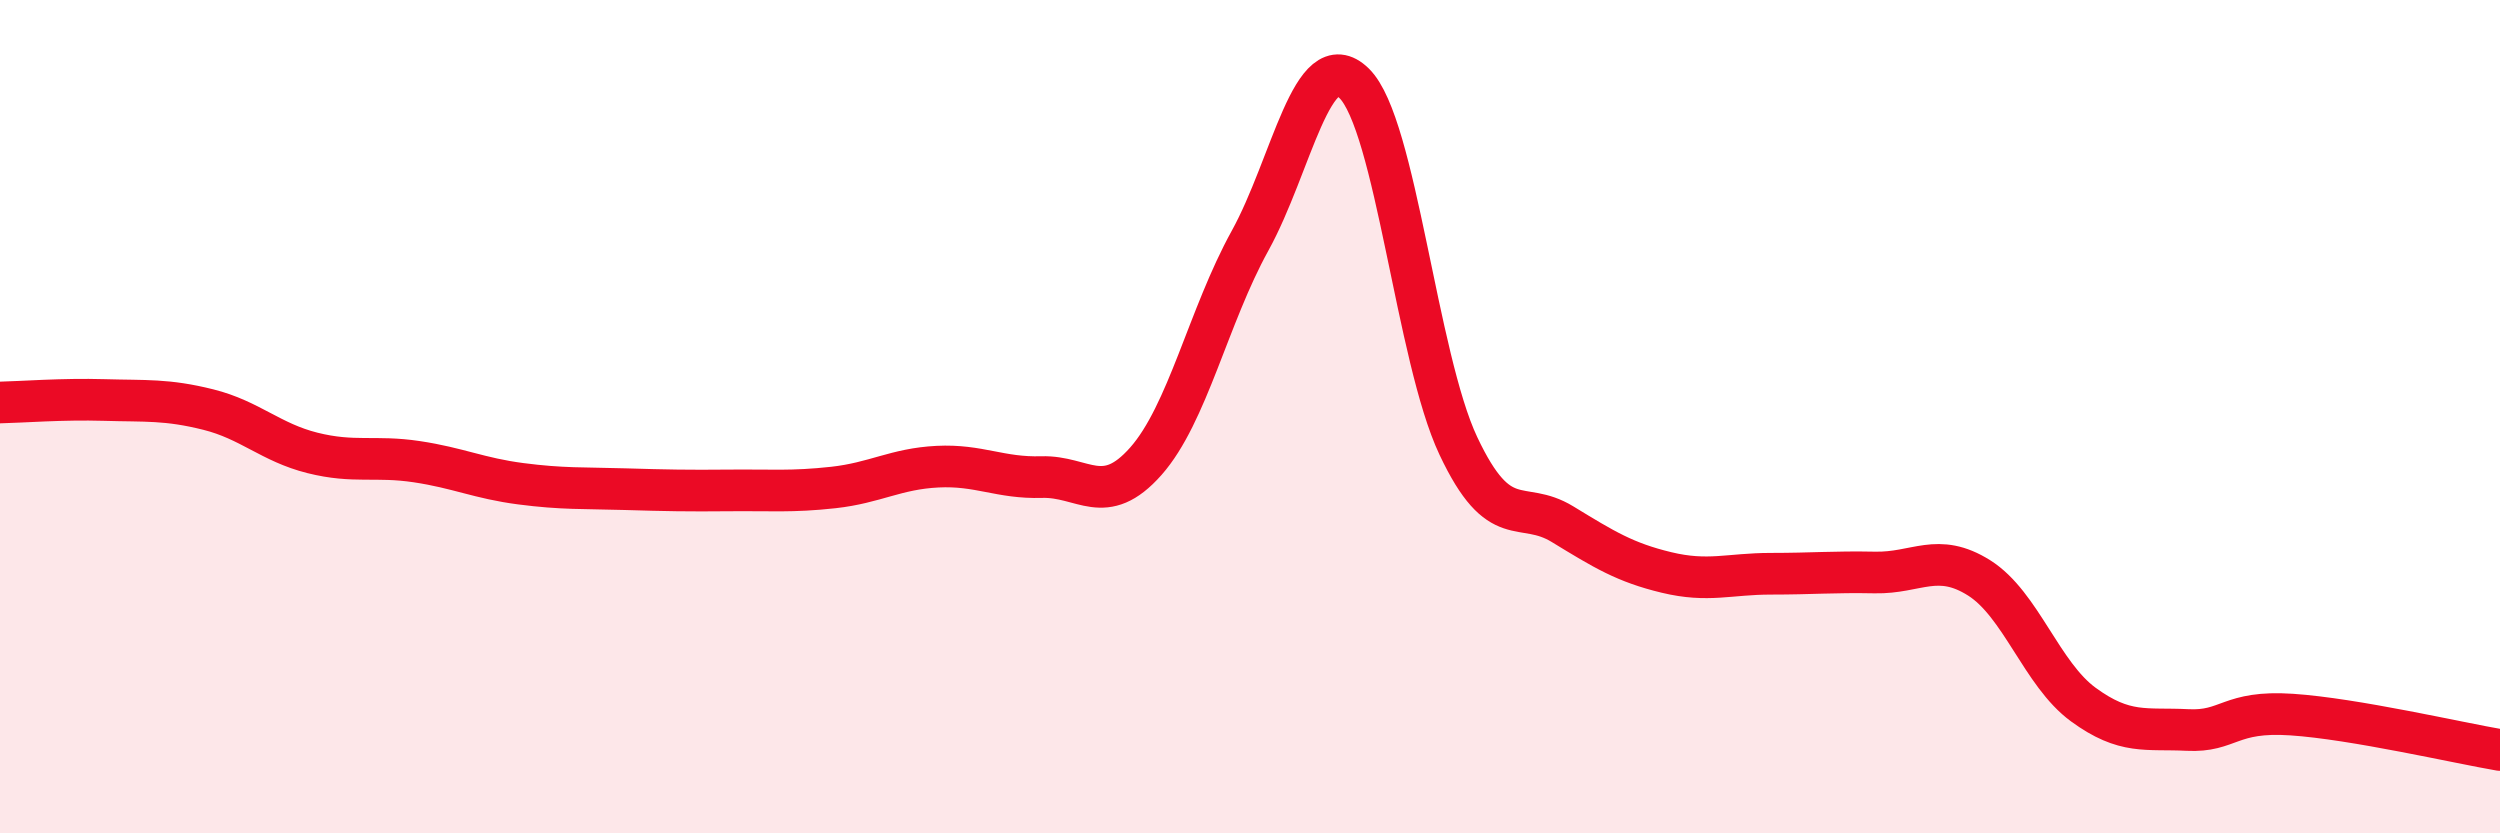
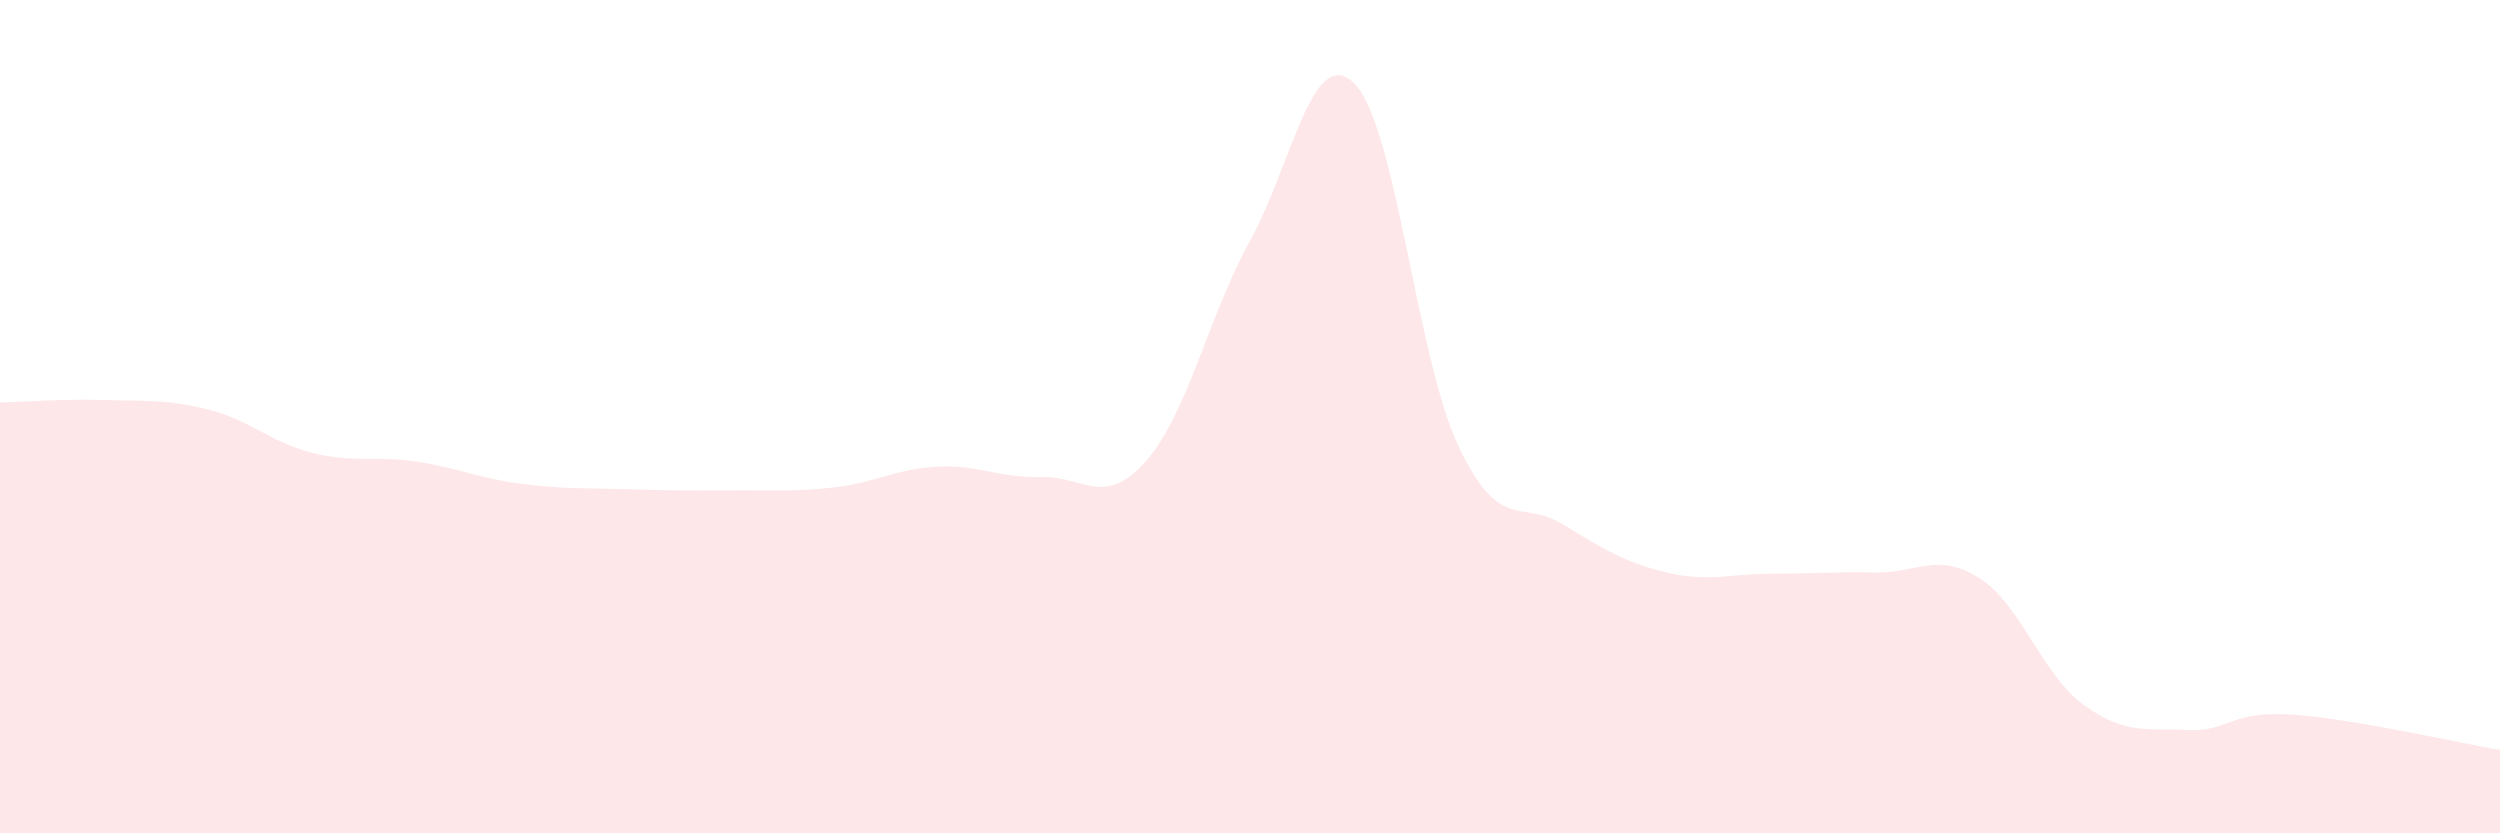
<svg xmlns="http://www.w3.org/2000/svg" width="60" height="20" viewBox="0 0 60 20">
-   <path d="M 0,9.66 C 0.5,9.65 1.5,9.57 2.5,9.6 C 3.5,9.63 4,9.58 5,9.83 C 6,10.08 6.5,10.62 7.5,10.87 C 8.5,11.12 9,10.93 10,11.08 C 11,11.23 11.5,11.48 12.5,11.61 C 13.5,11.74 14,11.71 15,11.74 C 16,11.77 16.5,11.78 17.5,11.77 C 18.5,11.76 19,11.81 20,11.7 C 21,11.59 21.5,11.25 22.5,11.2 C 23.5,11.15 24,11.48 25,11.45 C 26,11.42 26.5,12.2 27.5,11.07 C 28.5,9.94 29,7.59 30,5.78 C 31,3.97 31.5,1.02 32.5,2 C 33.5,2.98 34,8.58 35,10.7 C 36,12.82 36.5,11.97 37.5,12.58 C 38.5,13.19 39,13.5 40,13.74 C 41,13.98 41.5,13.77 42.5,13.77 C 43.5,13.77 44,13.72 45,13.74 C 46,13.76 46.5,13.24 47.5,13.87 C 48.5,14.5 49,16.18 50,16.91 C 51,17.64 51.5,17.47 52.5,17.52 C 53.5,17.57 53.5,17.05 55,17.15 C 56.5,17.25 59,17.83 60,18L60 20L0 20Z" fill="#EB0A25" opacity="0.1" stroke-linecap="round" stroke-linejoin="round" />
-   <path d="M 0,9.66 C 0.5,9.65 1.5,9.57 2.5,9.6 C 3.5,9.63 4,9.58 5,9.83 C 6,10.08 6.5,10.62 7.5,10.87 C 8.5,11.12 9,10.93 10,11.08 C 11,11.23 11.5,11.48 12.5,11.61 C 13.5,11.74 14,11.71 15,11.74 C 16,11.77 16.5,11.78 17.5,11.77 C 18.5,11.76 19,11.81 20,11.7 C 21,11.59 21.5,11.25 22.5,11.2 C 23.5,11.15 24,11.48 25,11.45 C 26,11.42 26.5,12.2 27.5,11.07 C 28.5,9.94 29,7.59 30,5.78 C 31,3.97 31.5,1.02 32.5,2 C 33.5,2.98 34,8.58 35,10.7 C 36,12.82 36.5,11.97 37.5,12.58 C 38.5,13.19 39,13.5 40,13.74 C 41,13.98 41.5,13.77 42.5,13.77 C 43.5,13.77 44,13.72 45,13.74 C 46,13.76 46.5,13.24 47.5,13.87 C 48.5,14.5 49,16.18 50,16.91 C 51,17.64 51.5,17.47 52.5,17.52 C 53.5,17.57 53.5,17.05 55,17.15 C 56.5,17.25 59,17.83 60,18" stroke="#EB0A25" stroke-width="1" fill="none" stroke-linecap="round" stroke-linejoin="round" />
+   <path d="M 0,9.66 C 0.5,9.65 1.5,9.57 2.5,9.6 C 3.5,9.63 4,9.58 5,9.83 C 6,10.08 6.5,10.62 7.5,10.87 C 8.5,11.12 9,10.93 10,11.08 C 11,11.23 11.5,11.48 12.5,11.61 C 13.5,11.74 14,11.71 15,11.74 C 16,11.77 16.5,11.78 17.5,11.77 C 18.5,11.76 19,11.81 20,11.7 C 21,11.59 21.5,11.25 22.5,11.2 C 23.5,11.15 24,11.48 25,11.45 C 26,11.42 26.5,12.2 27.5,11.07 C 28.5,9.94 29,7.59 30,5.78 C 31,3.97 31.5,1.02 32.5,2 C 33.5,2.98 34,8.58 35,10.7 C 36,12.82 36.5,11.97 37.5,12.58 C 38.5,13.19 39,13.5 40,13.74 C 41,13.98 41.5,13.77 42.5,13.77 C 43.5,13.77 44,13.72 45,13.74 C 46,13.76 46.5,13.24 47.5,13.87 C 48.5,14.5 49,16.18 50,16.91 C 51,17.64 51.5,17.47 52.5,17.52 C 53.5,17.57 53.5,17.05 55,17.15 C 56.5,17.25 59,17.83 60,18L60 20L0 20" fill="#EB0A25" opacity="0.1" stroke-linecap="round" stroke-linejoin="round" />
</svg>